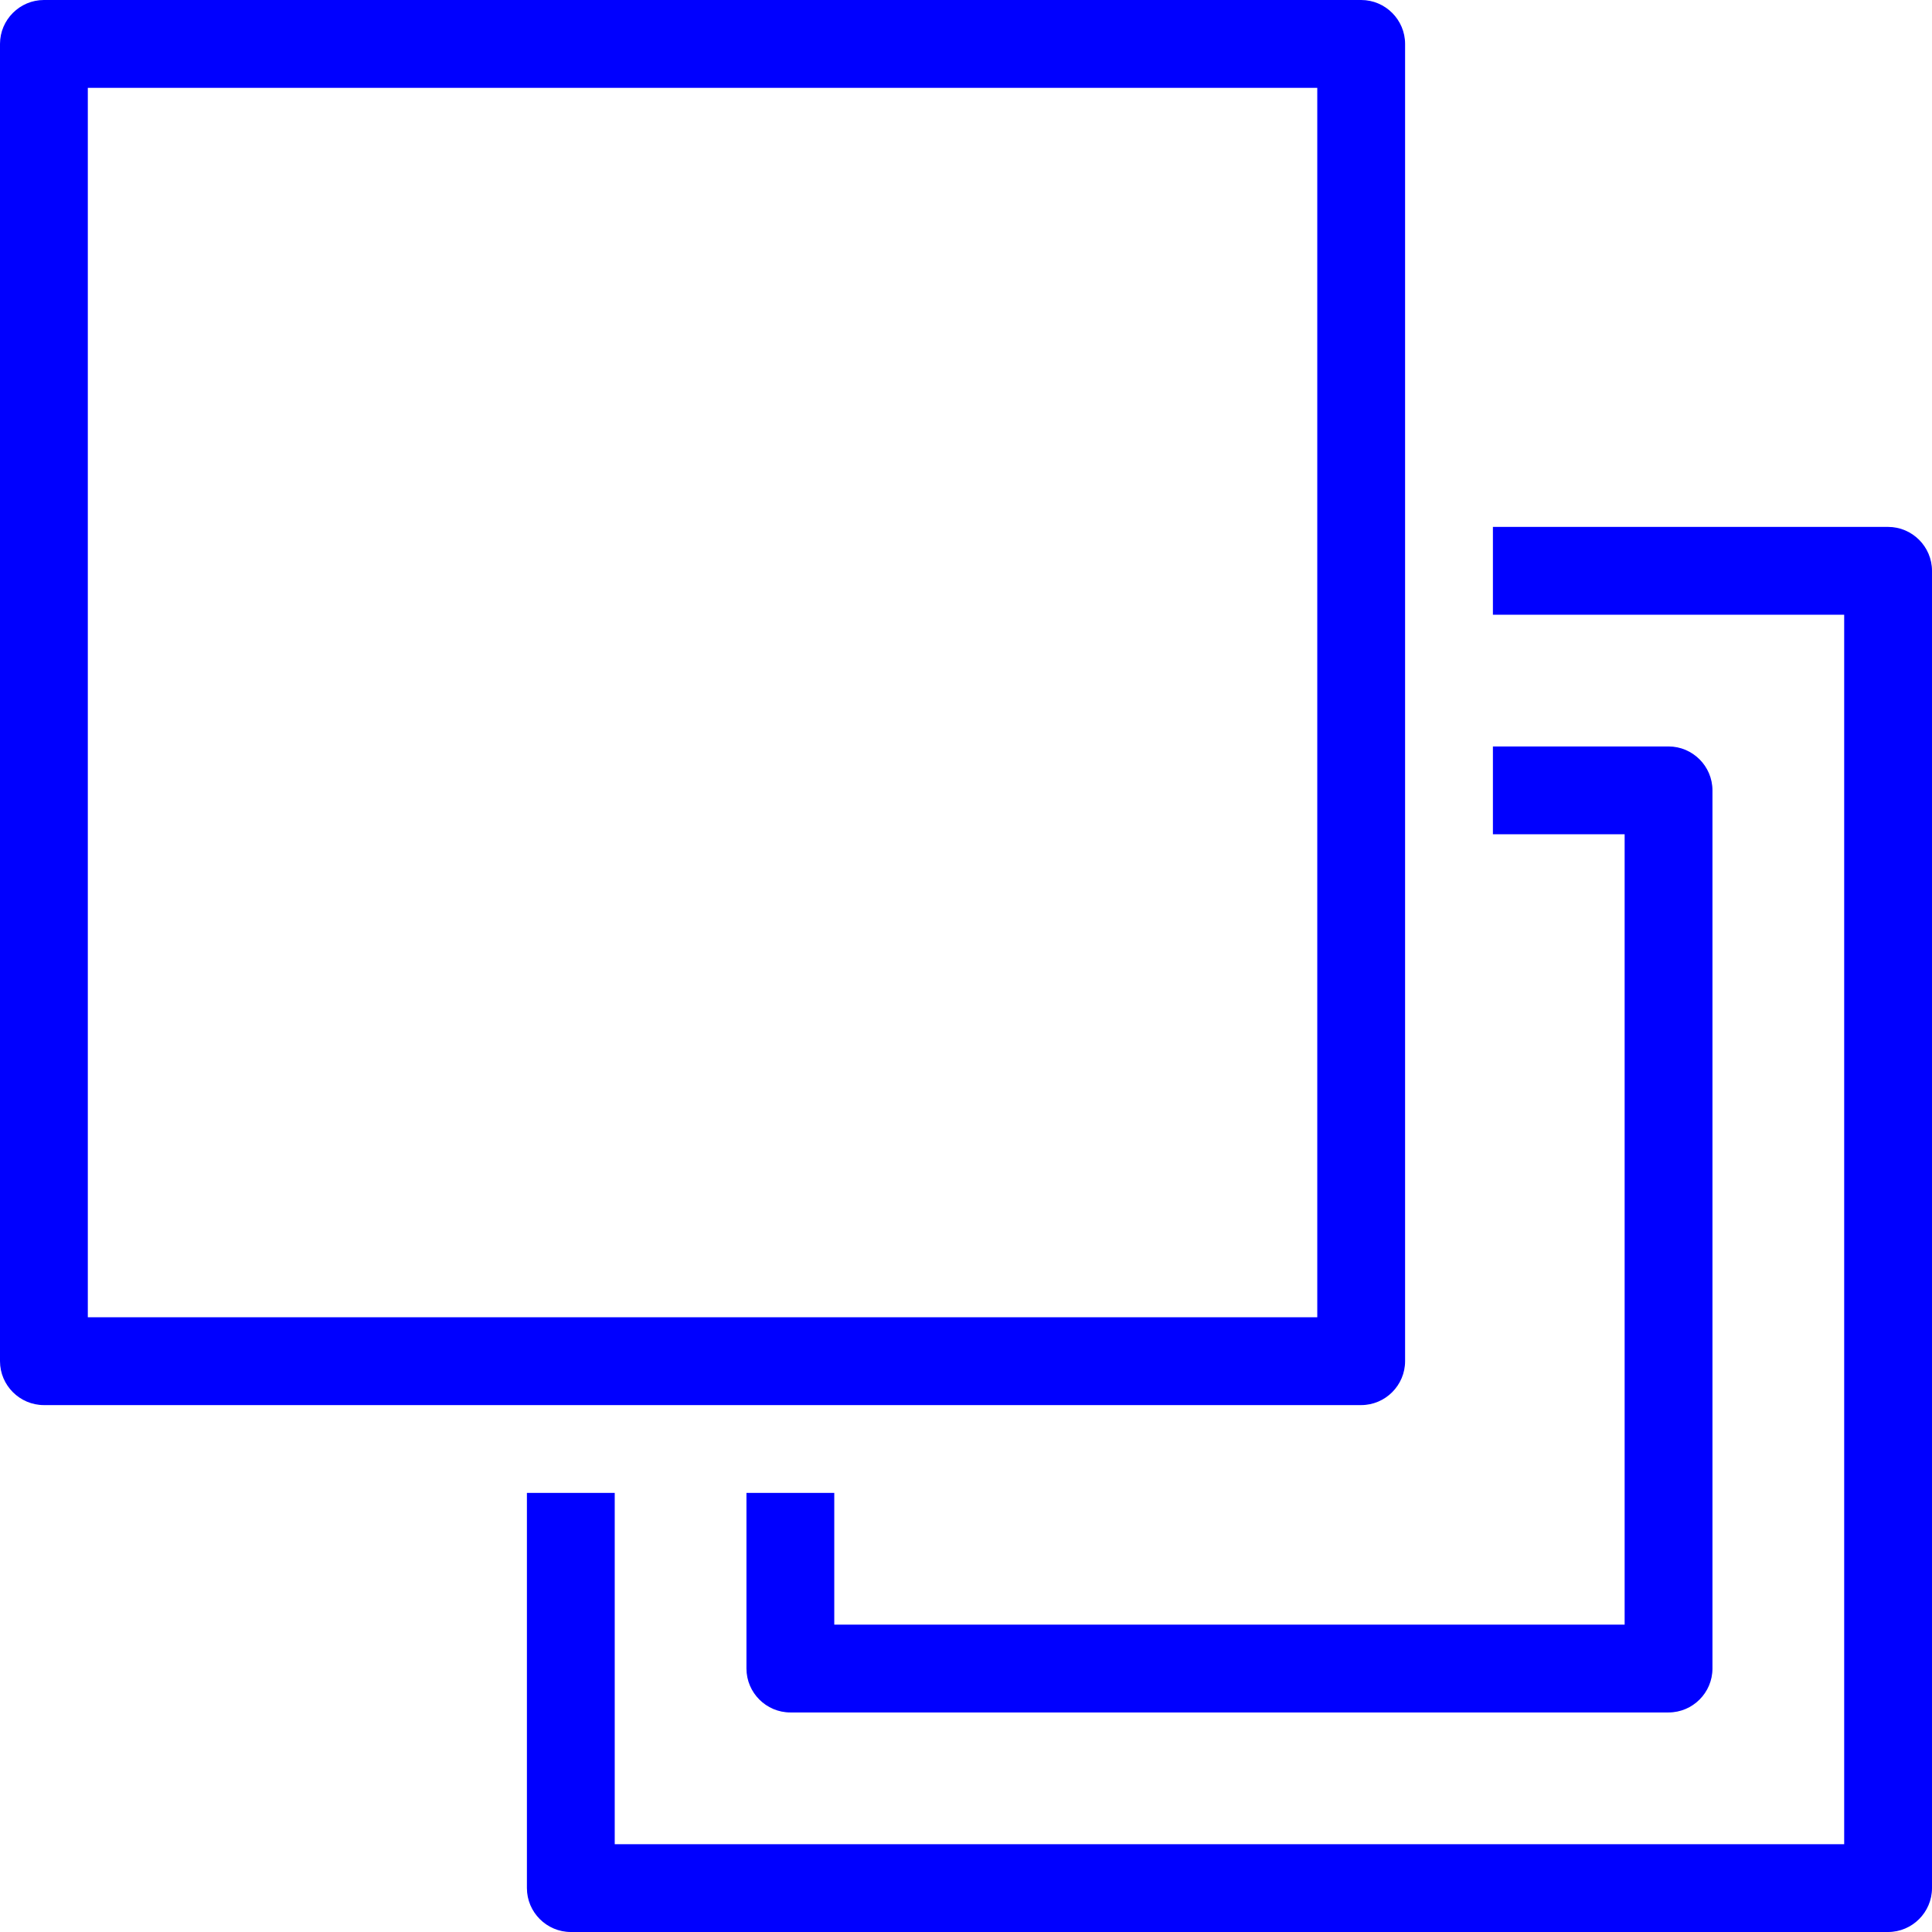
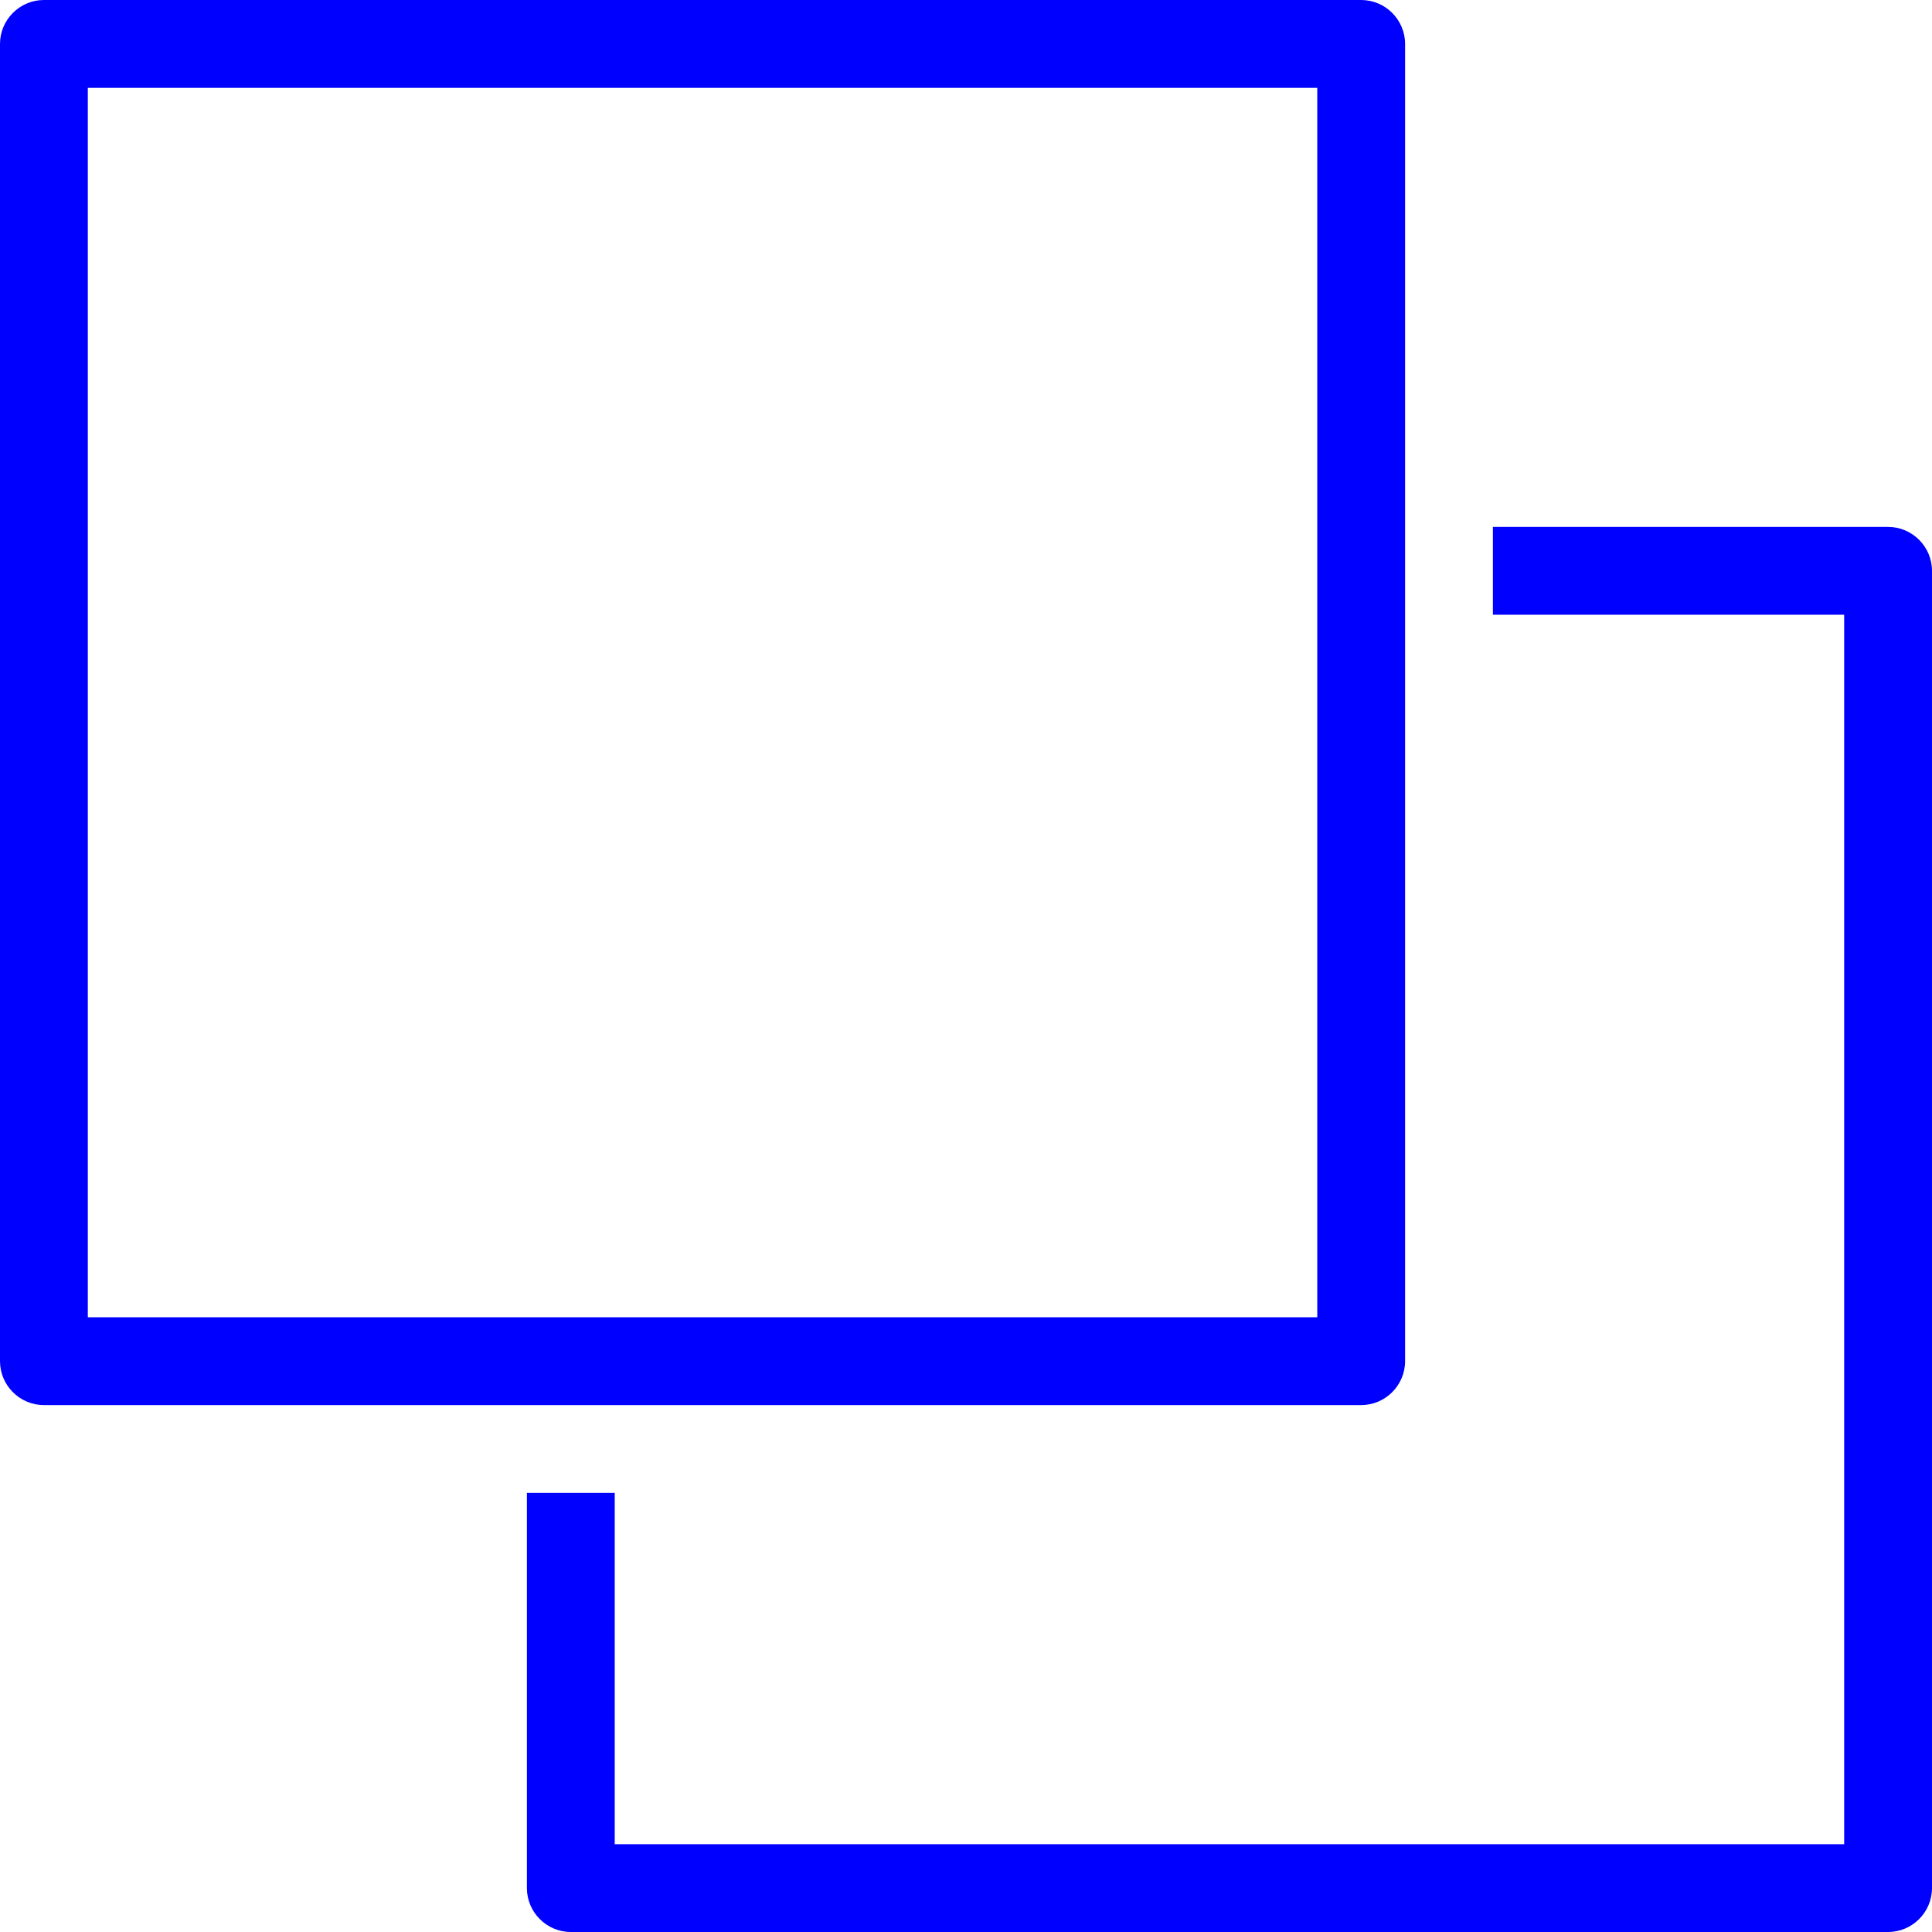
<svg xmlns="http://www.w3.org/2000/svg" id="Warstwa_2" data-name="Warstwa 2" viewBox="0 0 44 44">
  <defs>
    <style>
      .cls-1 {
        fill: blue;
      }
    </style>
  </defs>
  <g id="Warstwa_1-2" data-name="Warstwa 1">
    <path class="cls-1" d="M31,32H1c-.55,0-1-.45-1-1V1C0,.45.45,0,1,0h30c.55,0,1,.45,1,1v30c0,.55-.45,1-1,1ZM2,30h28V2H2v28Z" />
    <path class="cls-1" d="M43,44H13c-.55,0-1-.45-1-1v-9h2v8h28V14h-8v-2h9c.55,0,1,.45,1,1v30c0,.55-.45,1-1,1Z" />
-     <path class="cls-1" d="M38,39h-20c-.55,0-1-.45-1-1v-4h2v3h18v-18h-3v-2h4c.55,0,1,.45,1,1v20c0,.55-.45,1-1,1Z" />
  </g>
</svg>